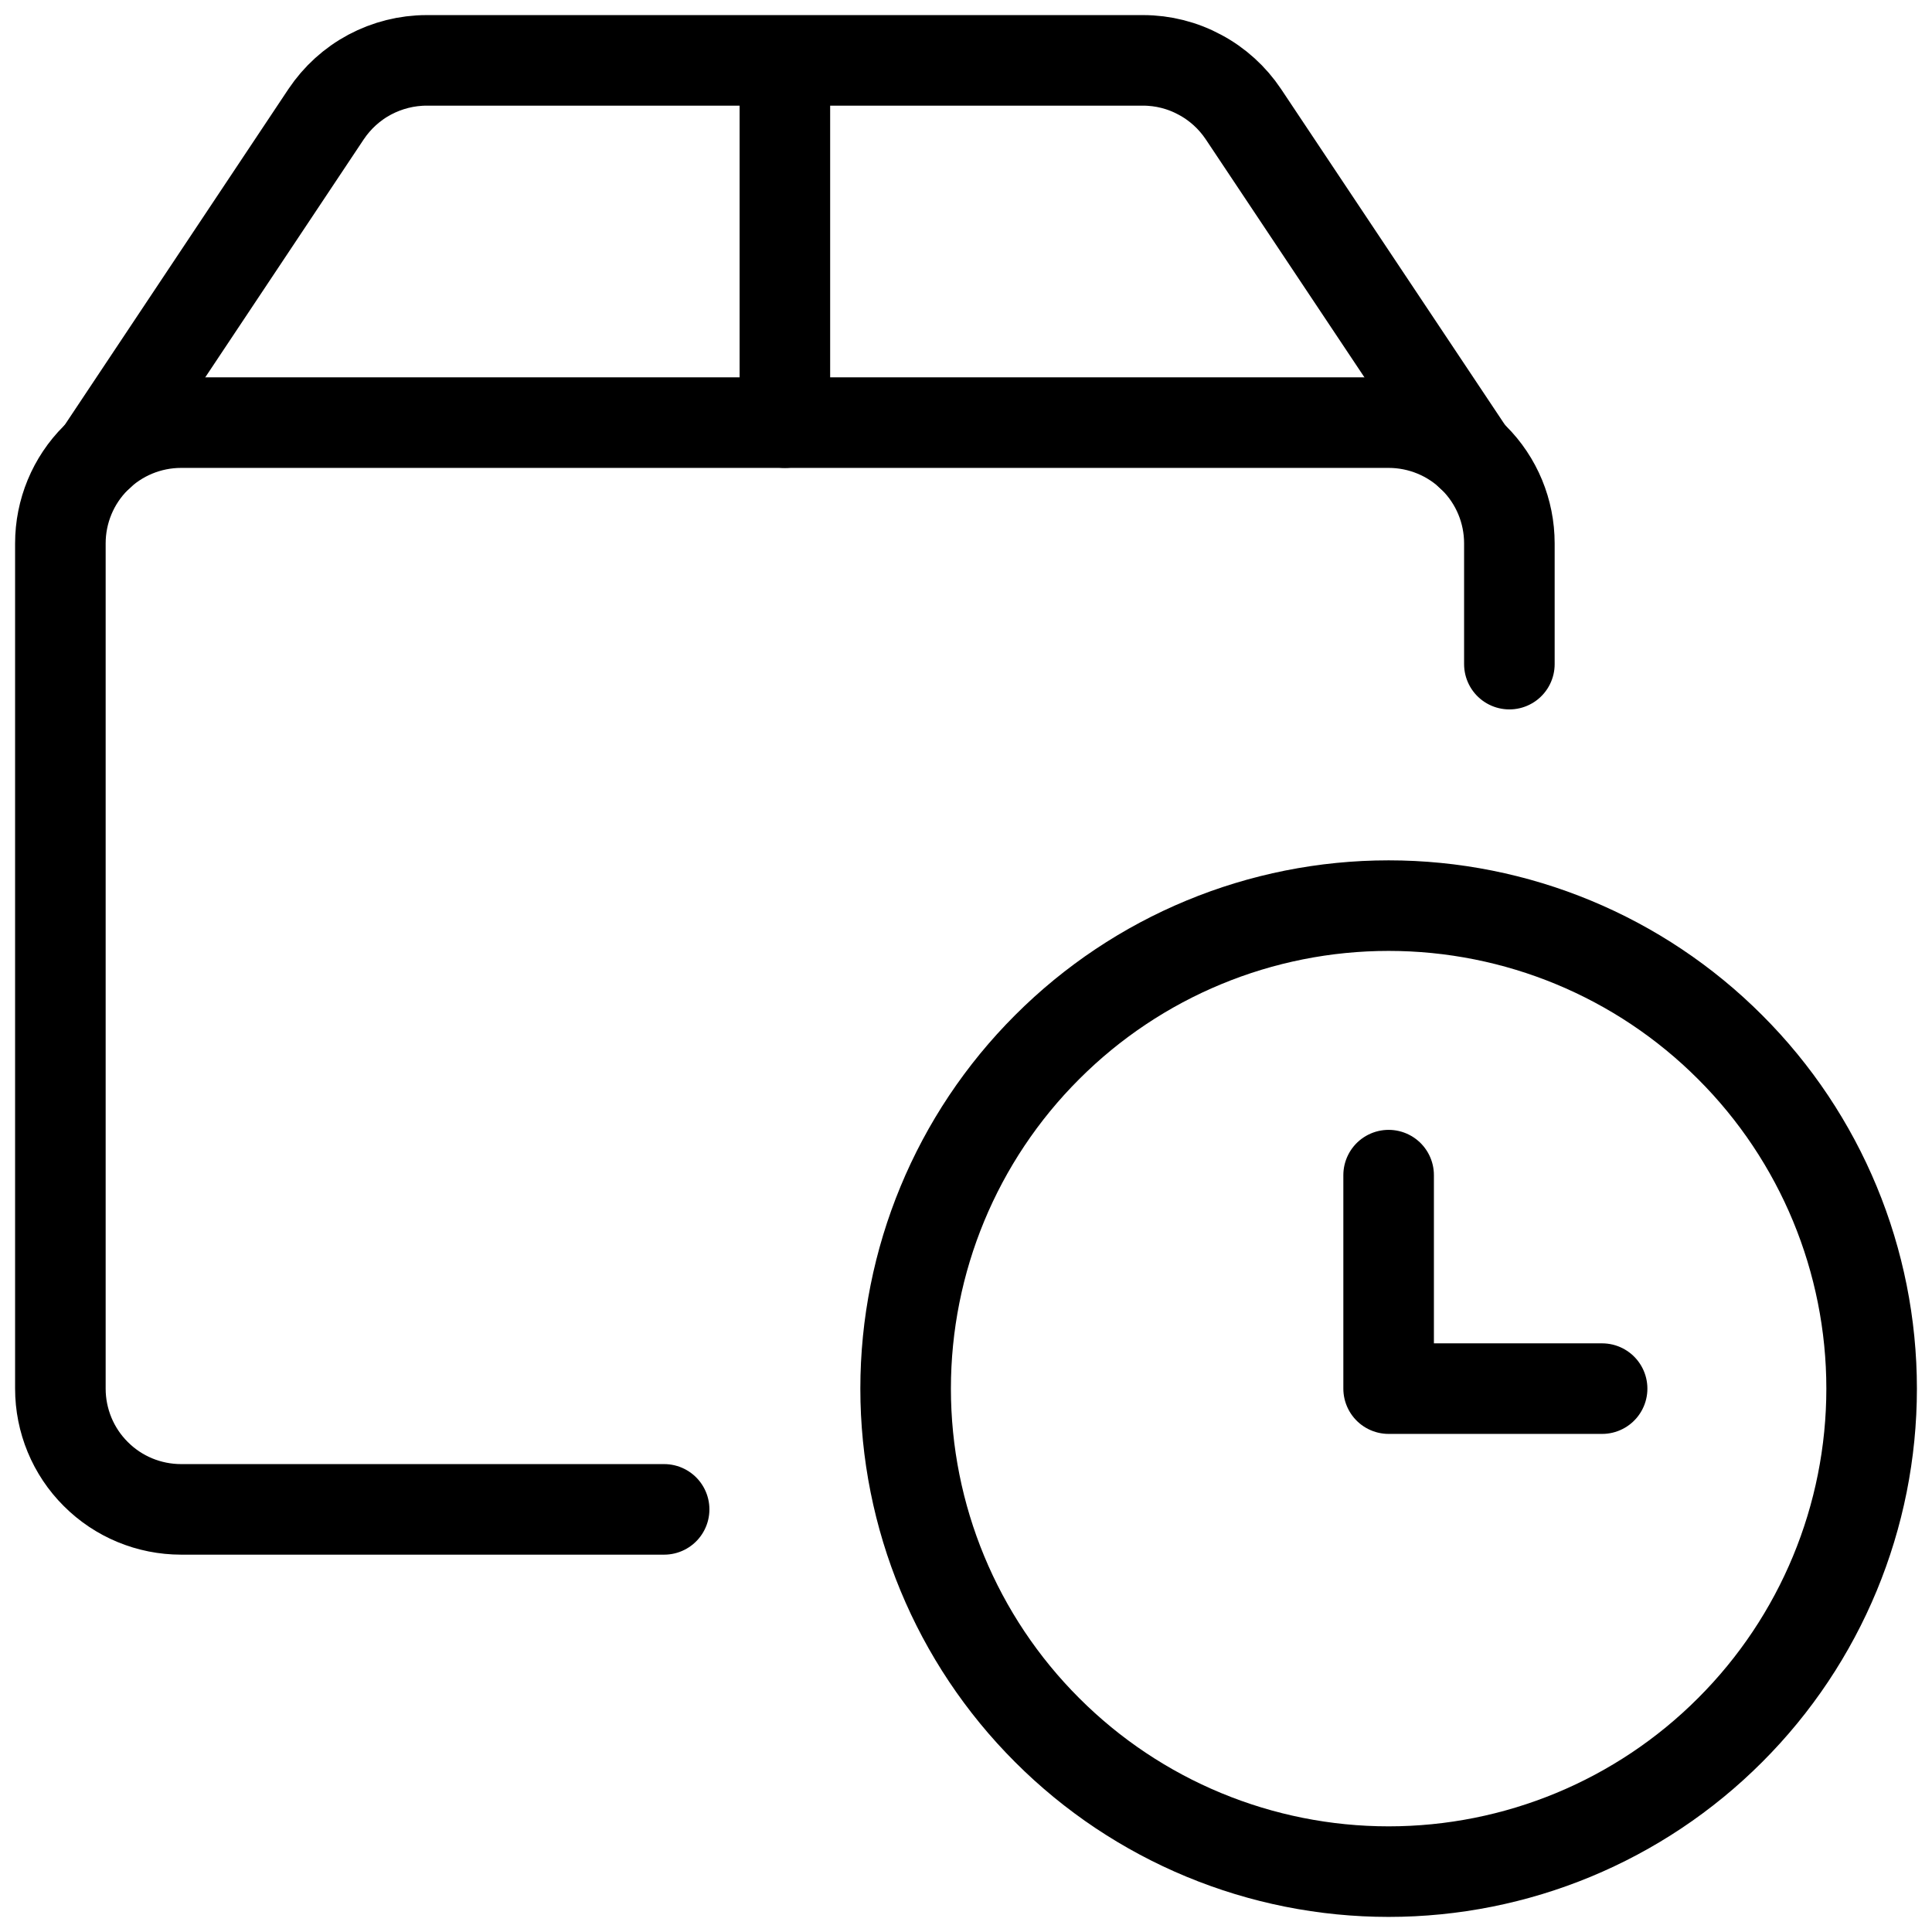
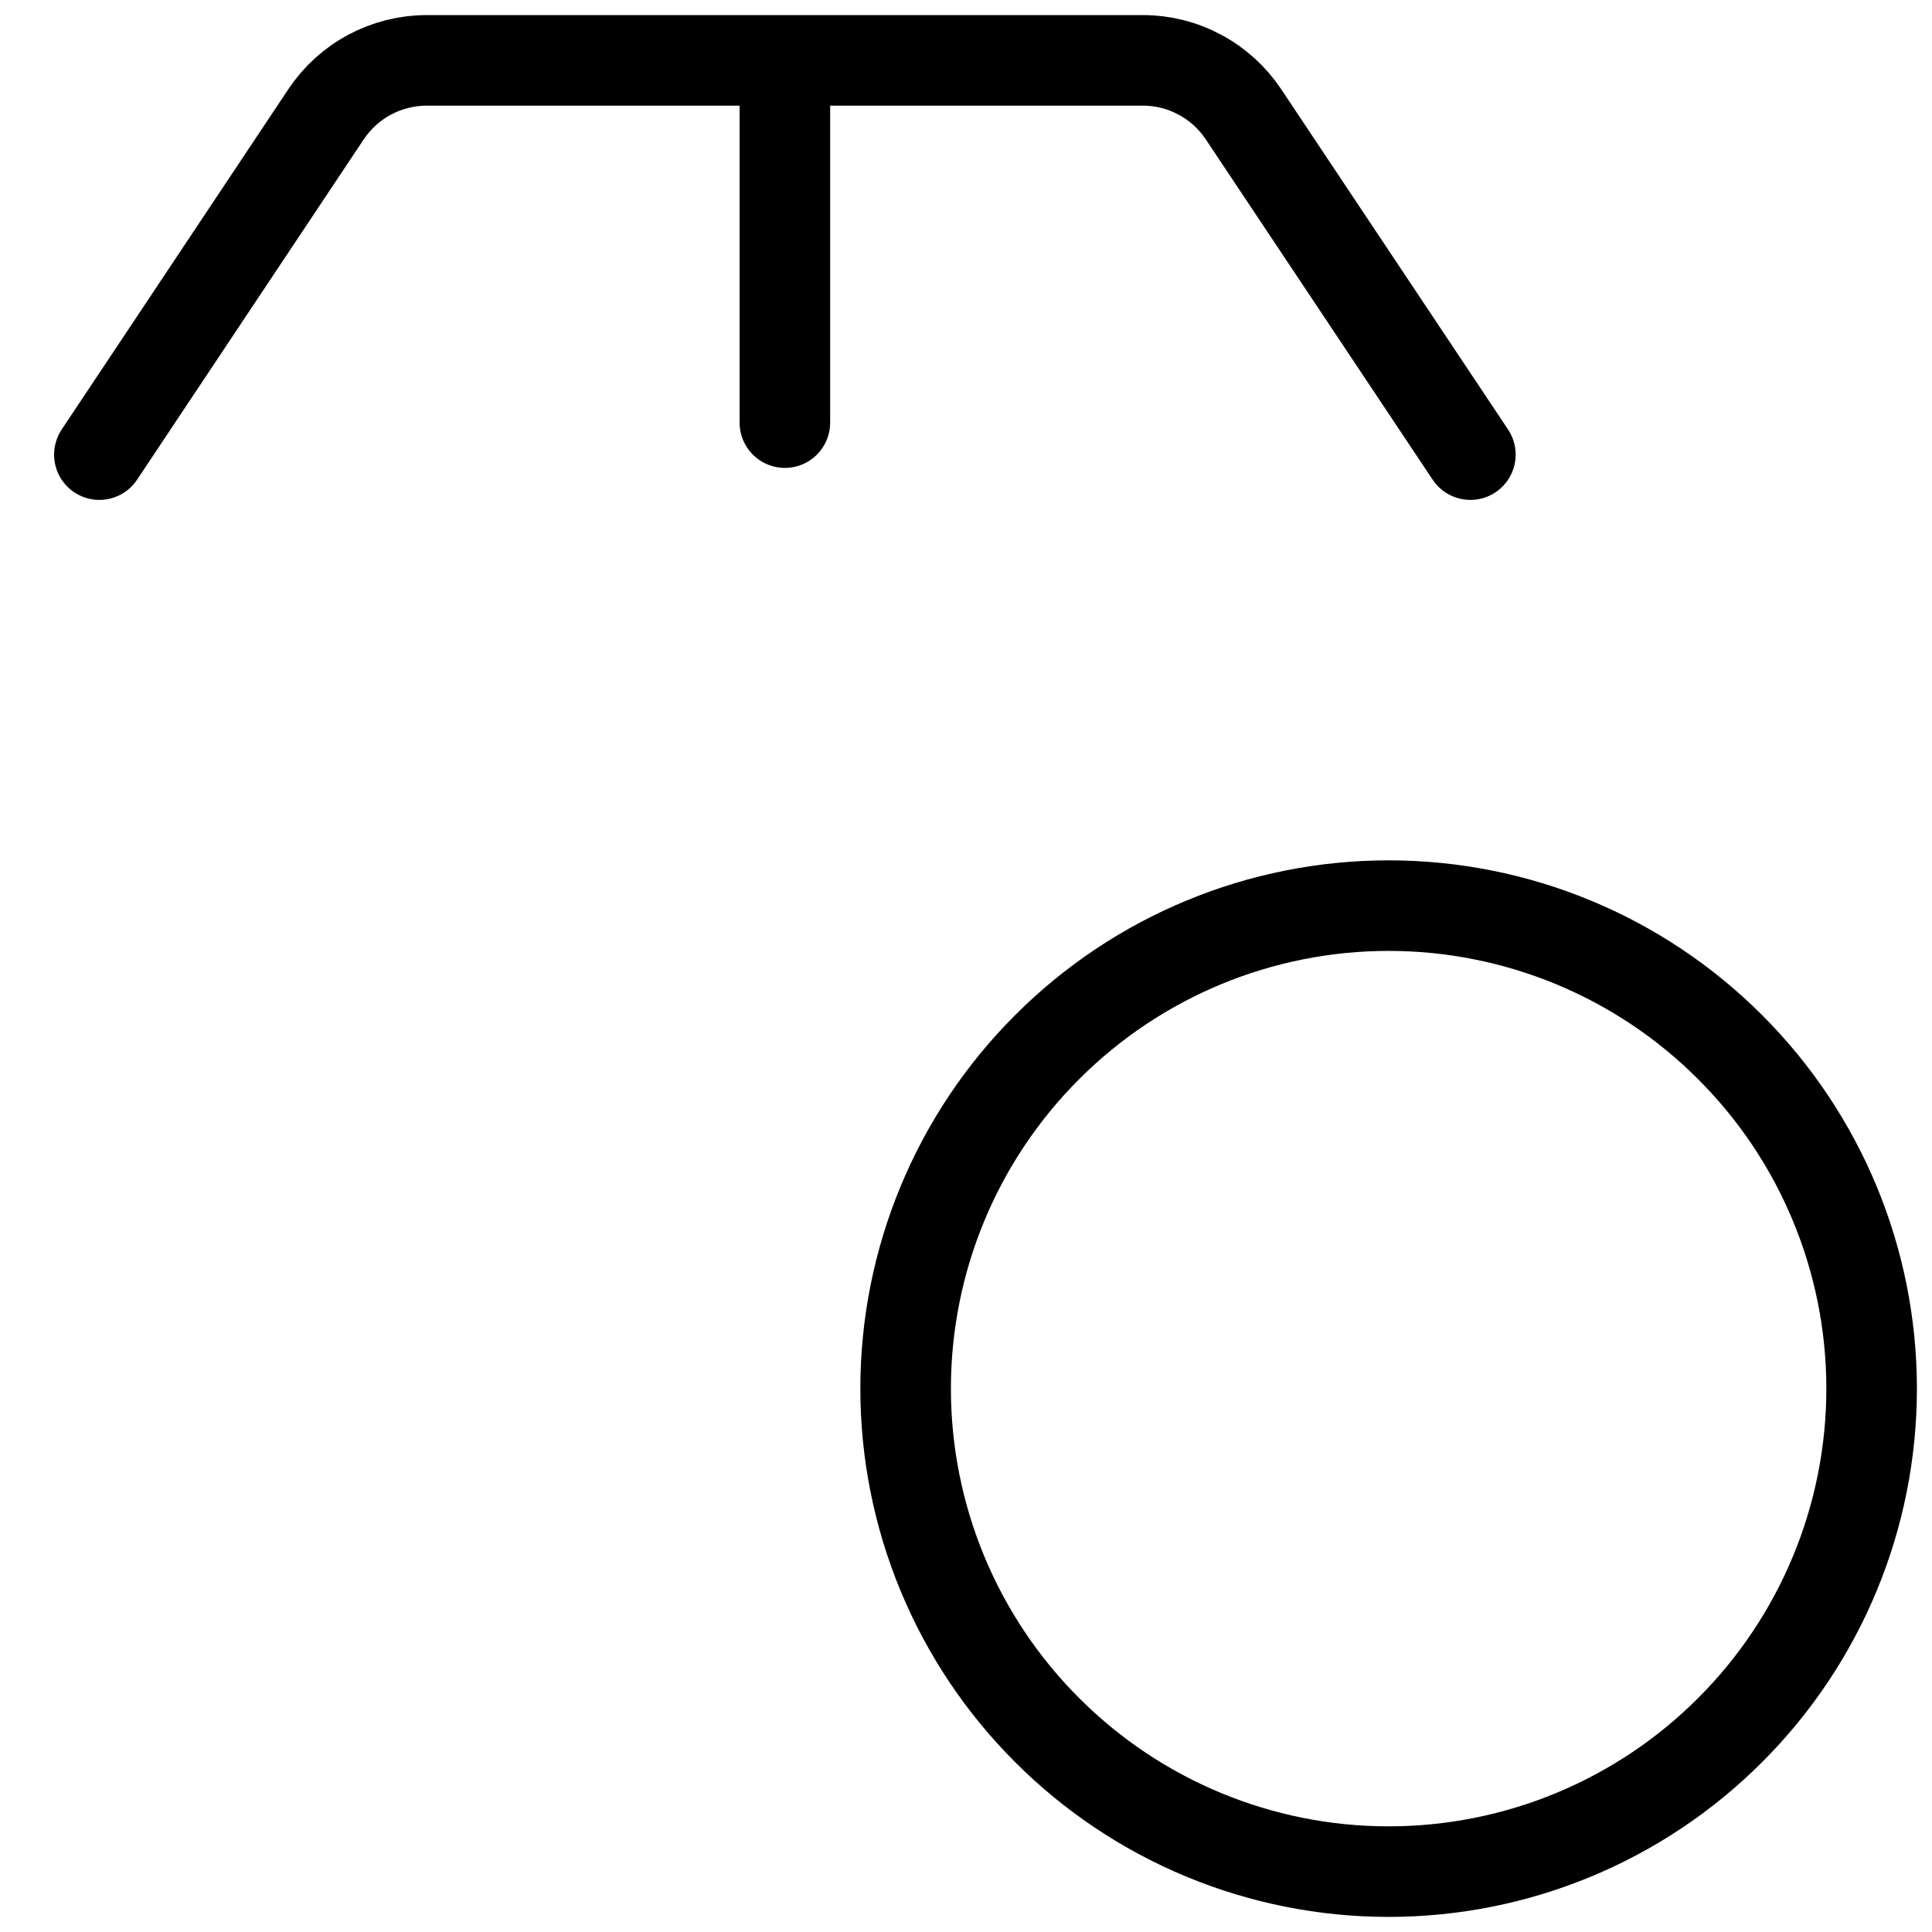
<svg xmlns="http://www.w3.org/2000/svg" fill="none" viewBox="0 0 16 16" height="16" width="16">
  <path stroke-linejoin="round" stroke-linecap="round" stroke-width="0.75" stroke="black" d="M7.5 11.5C7.5 12.561 7.921 13.578 8.672 14.328C9.422 15.079 10.439 15.5 11.5 15.5C12.561 15.5 13.578 15.079 14.328 14.328C15.079 13.578 15.5 12.561 15.5 11.5C15.5 10.439 15.079 9.422 14.328 8.672C13.578 7.921 12.561 7.5 11.5 7.5C10.439 7.5 9.422 7.921 8.672 8.672C7.921 9.422 7.5 10.439 7.5 11.5Z" />
-   <path stroke-linejoin="round" stroke-linecap="round" stroke-width="0.75" stroke="black" d="M13.268 11.5H11.5V9.732M5.5 12.5H1.5C1.235 12.5 0.98 12.395 0.793 12.207C0.605 12.02 0.5 11.765 0.5 11.5V4.5C0.5 4.235 0.605 3.98 0.793 3.793C0.98 3.605 1.235 3.5 1.5 3.5H11.5C11.765 3.5 12.02 3.605 12.207 3.793C12.395 3.98 12.5 4.235 12.5 4.5V5.5" />
  <path stroke-linejoin="round" stroke-linecap="round" stroke-width="0.75" stroke="black" d="M12.177 3.765L10.297 0.945C10.206 0.809 10.082 0.696 9.937 0.619C9.793 0.541 9.631 0.5 9.467 0.5H3.533C3.369 0.5 3.207 0.541 3.062 0.618C2.916 0.696 2.793 0.808 2.701 0.945L0.823 3.765M6.5 0.5V3.5" />
</svg>